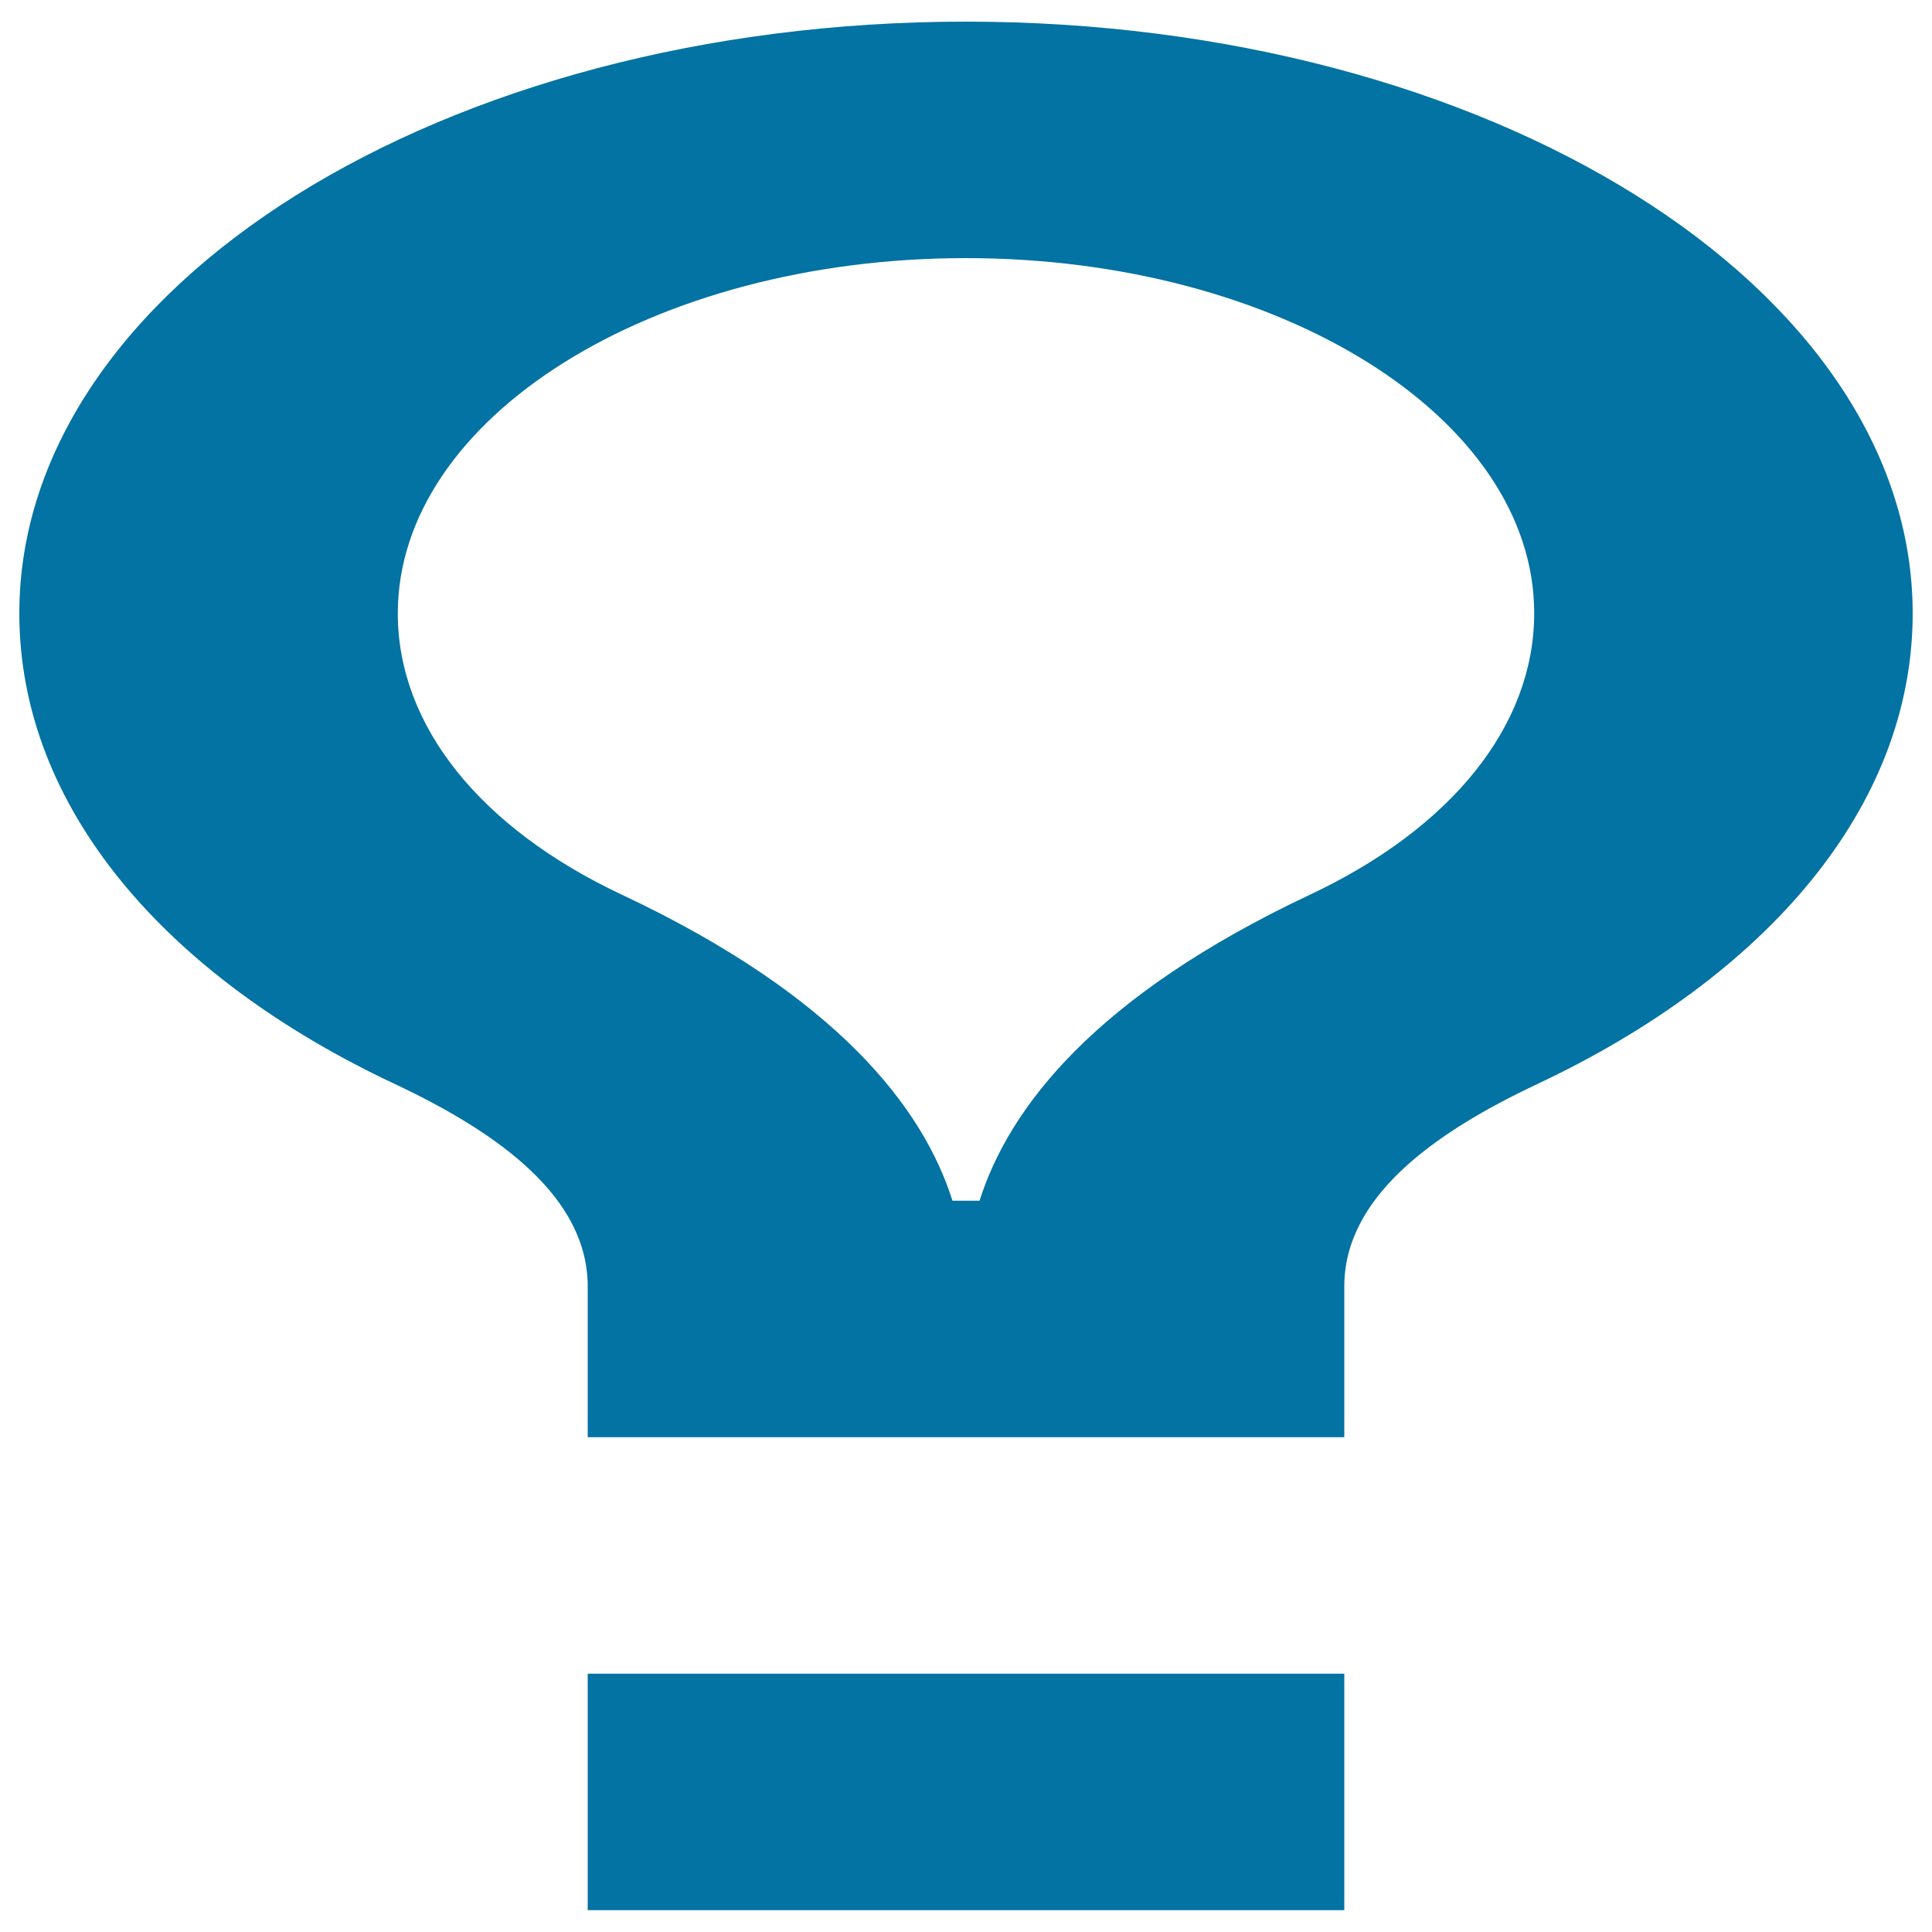
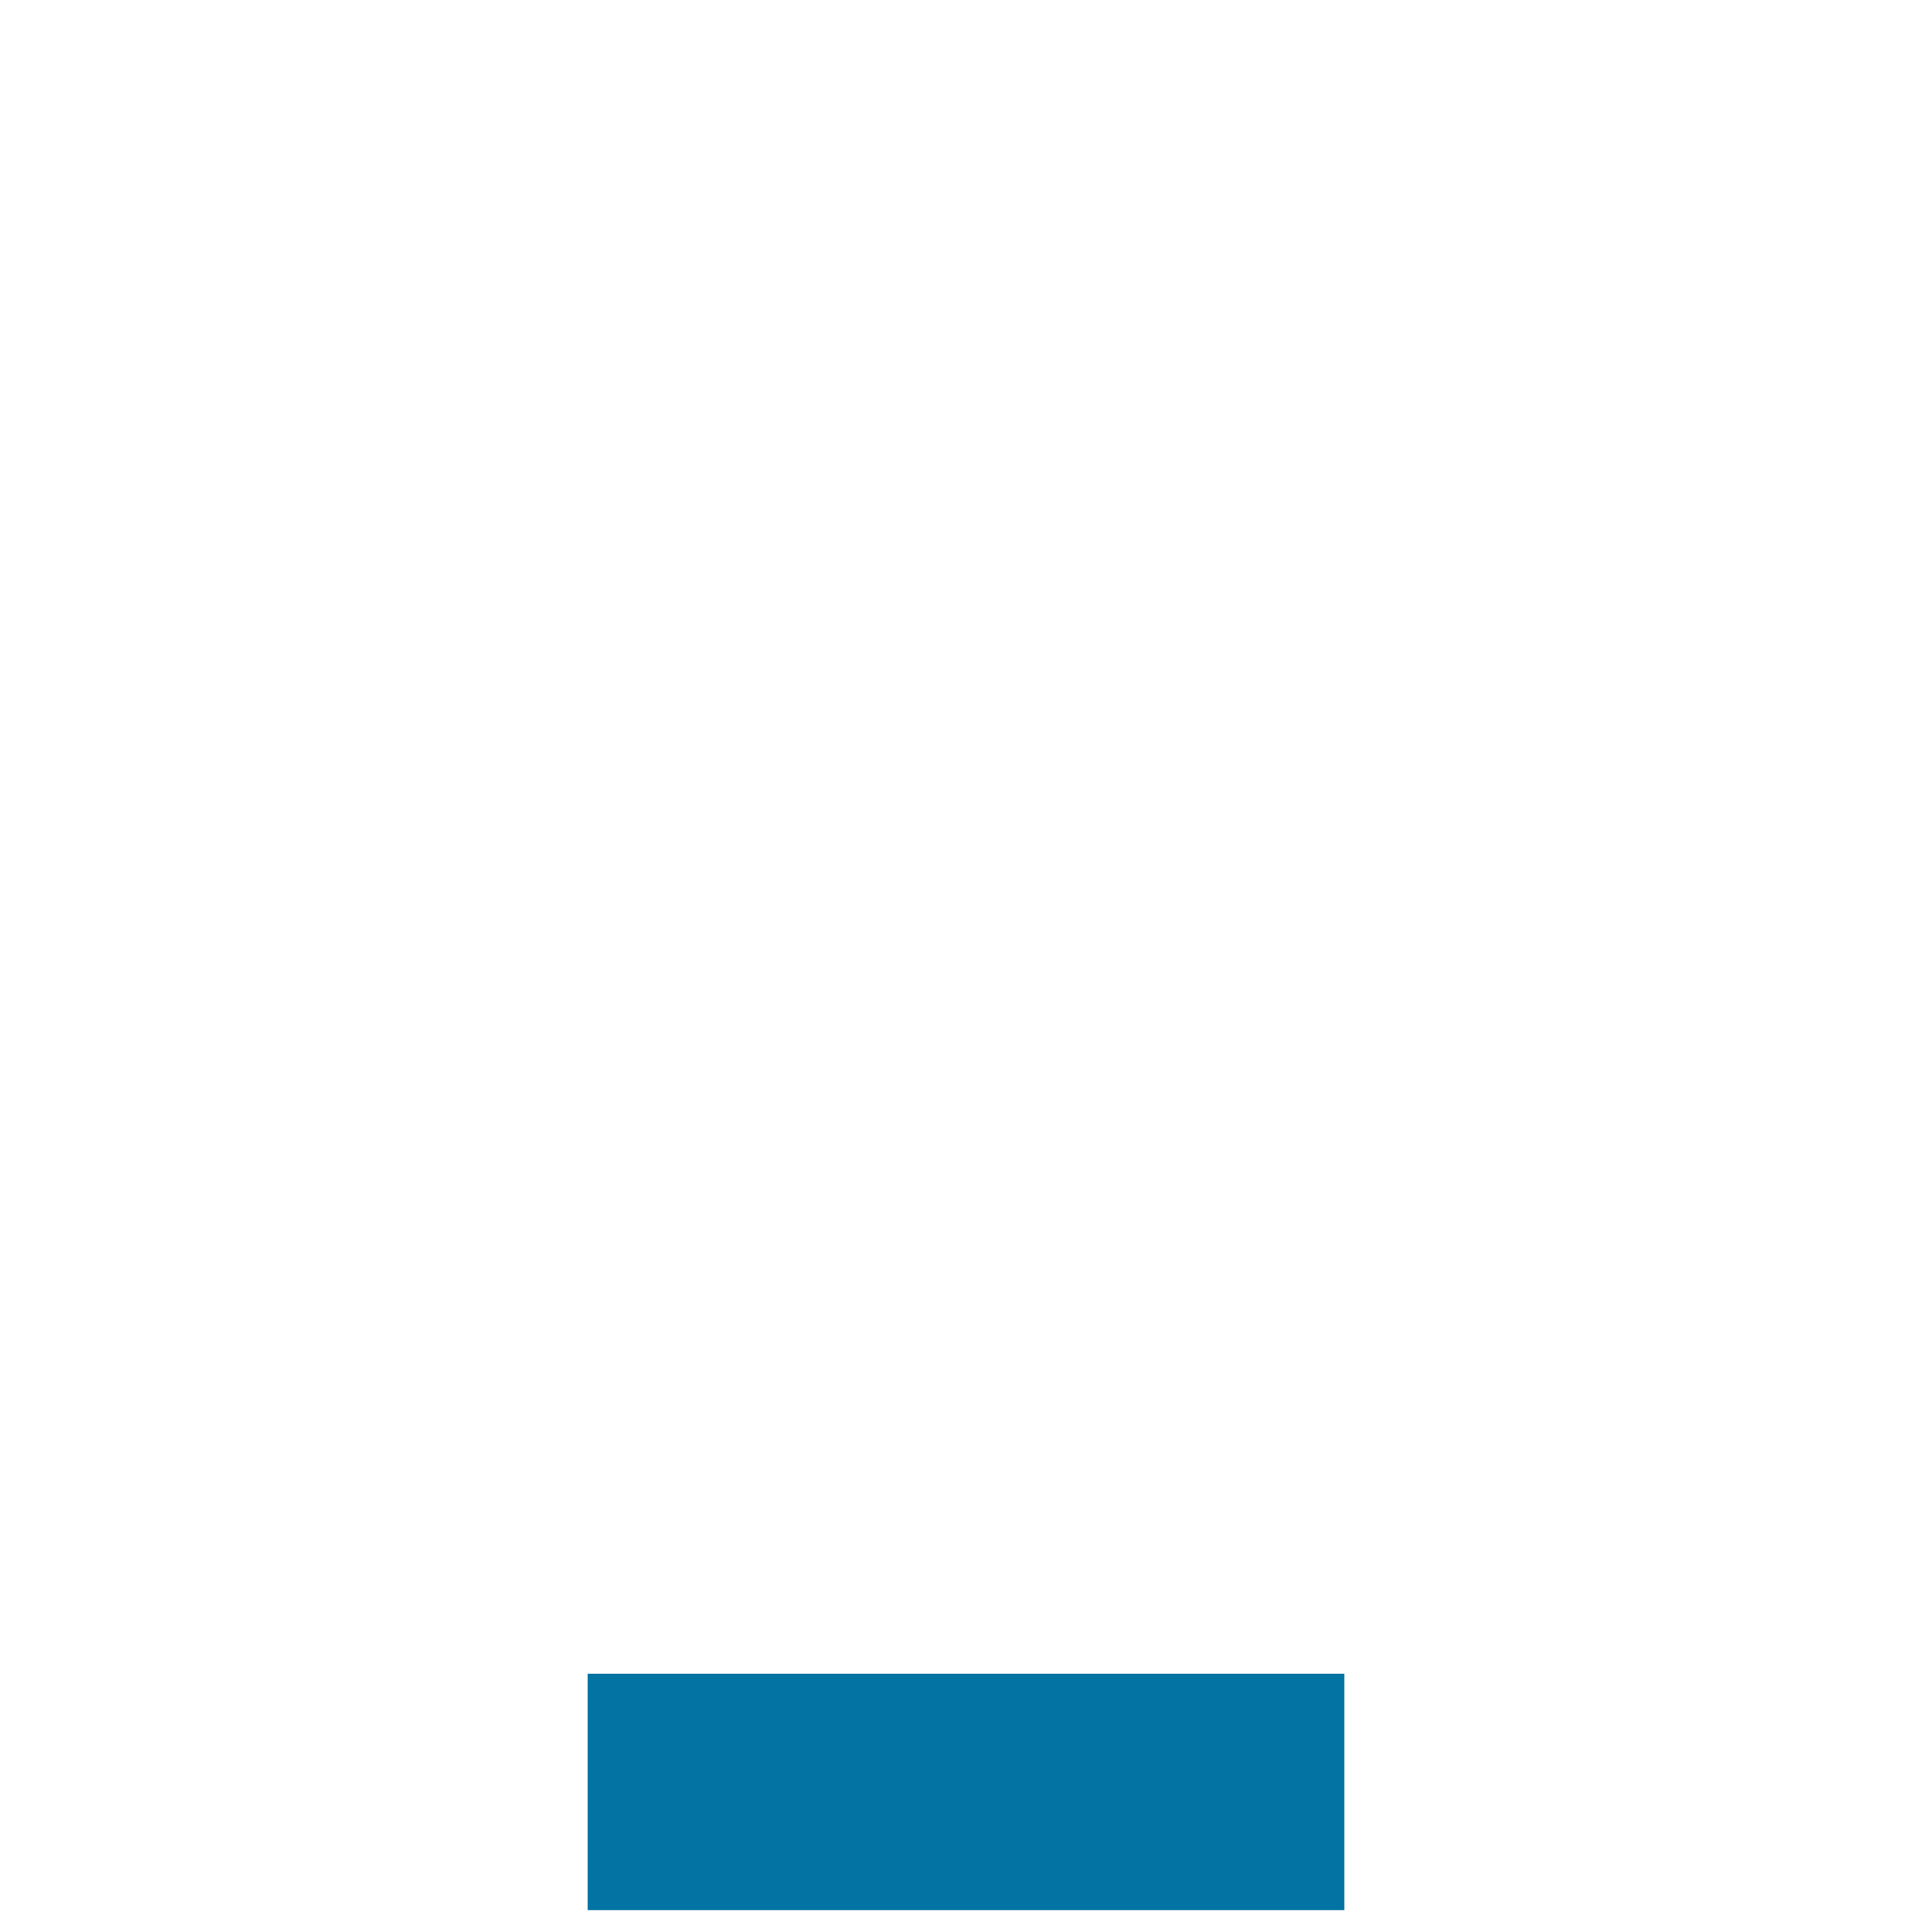
<svg xmlns="http://www.w3.org/2000/svg" viewBox="0 0 1000 1000" style="fill:#0273a2">
  <title>Lightbulb SVG icon</title>
-   <path d="M499.9,133.6c162.3,0,294.2,82.5,294.2,183.8c0,57.9-42.4,111.1-116.3,145.8C567.1,515.4,522.4,573,507,621.5H493c-15.3-48.4-60.1-106.1-170.7-158.2c-74-34.7-116.4-87.9-116.4-145.8C205.9,216.1,337.8,133.6,499.9,133.6 M499.9,11.2C229.4,11.2,10,148.3,10,317.5c0,100.2,75.6,187.8,194.4,243.6c54.8,25.8,99.8,59,99.8,104.8v78h391.6v-78c0-45.8,45.1-79,99.9-104.8C914.4,505.2,990,417.6,990,317.5C990,148.3,770.6,11.2,499.9,11.2L499.9,11.2z" />
  <path d="M304.2,866.3h391.6v122.4H304.2V866.3L304.2,866.3z" />
</svg>